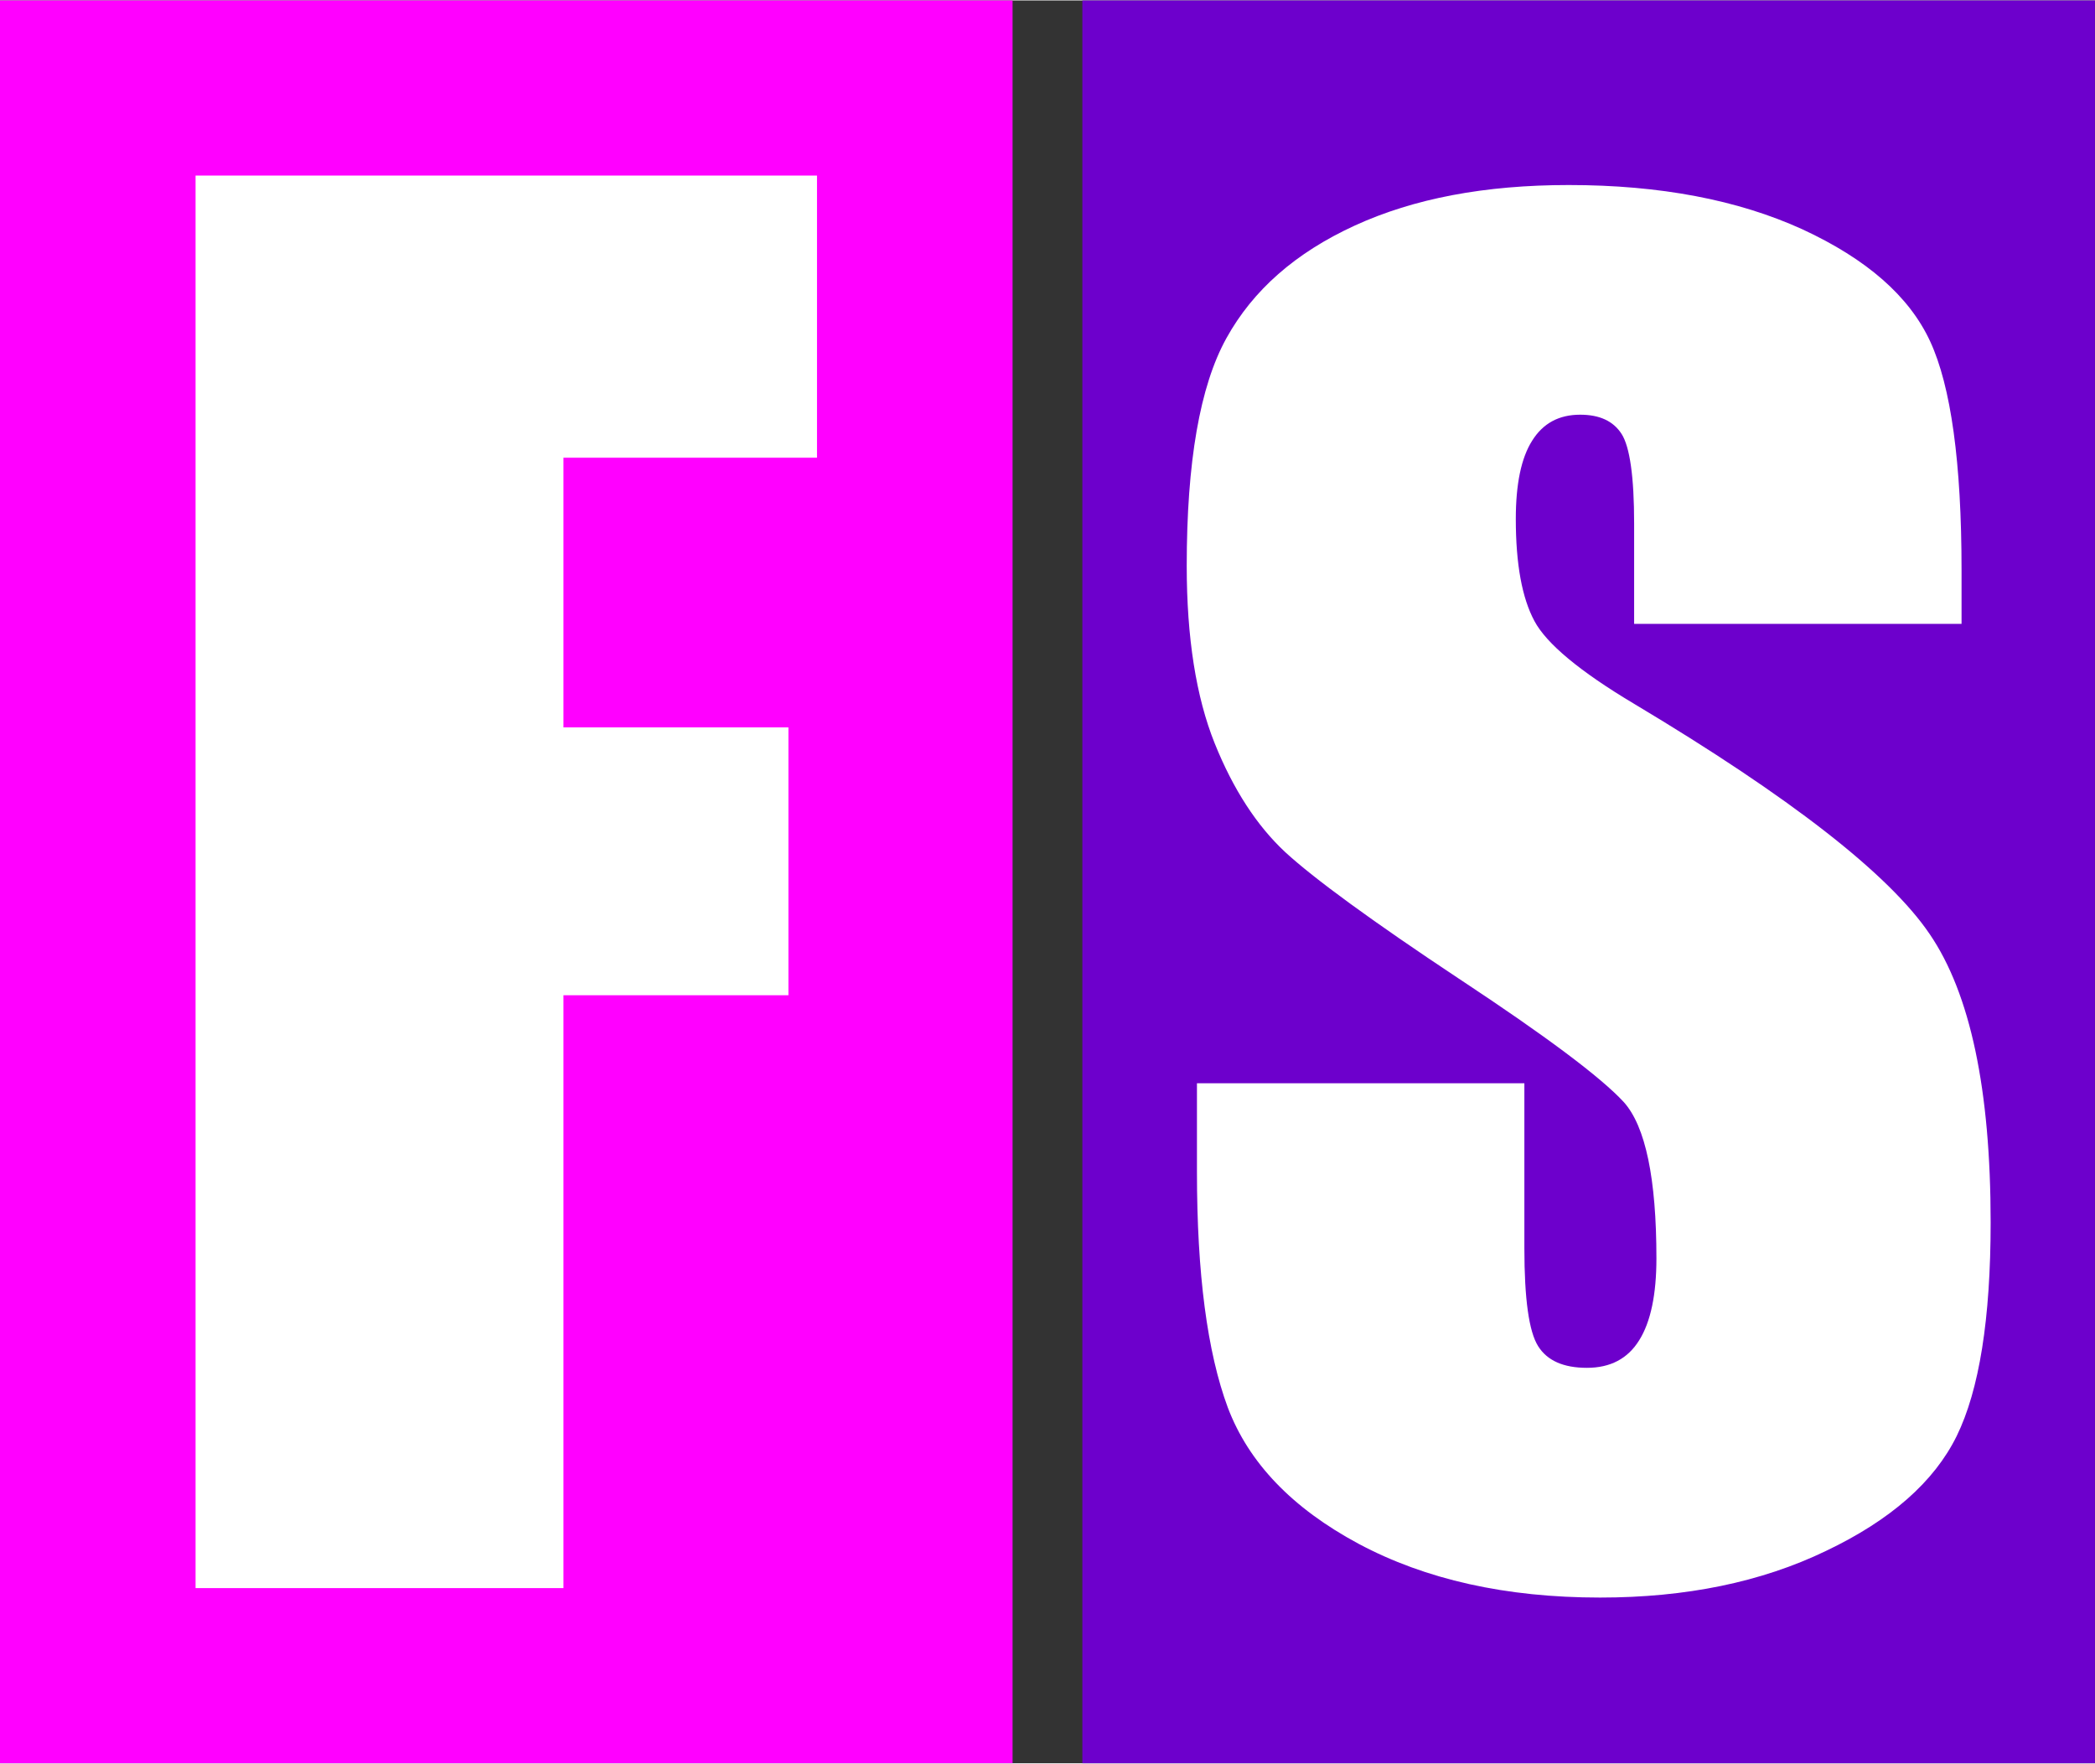
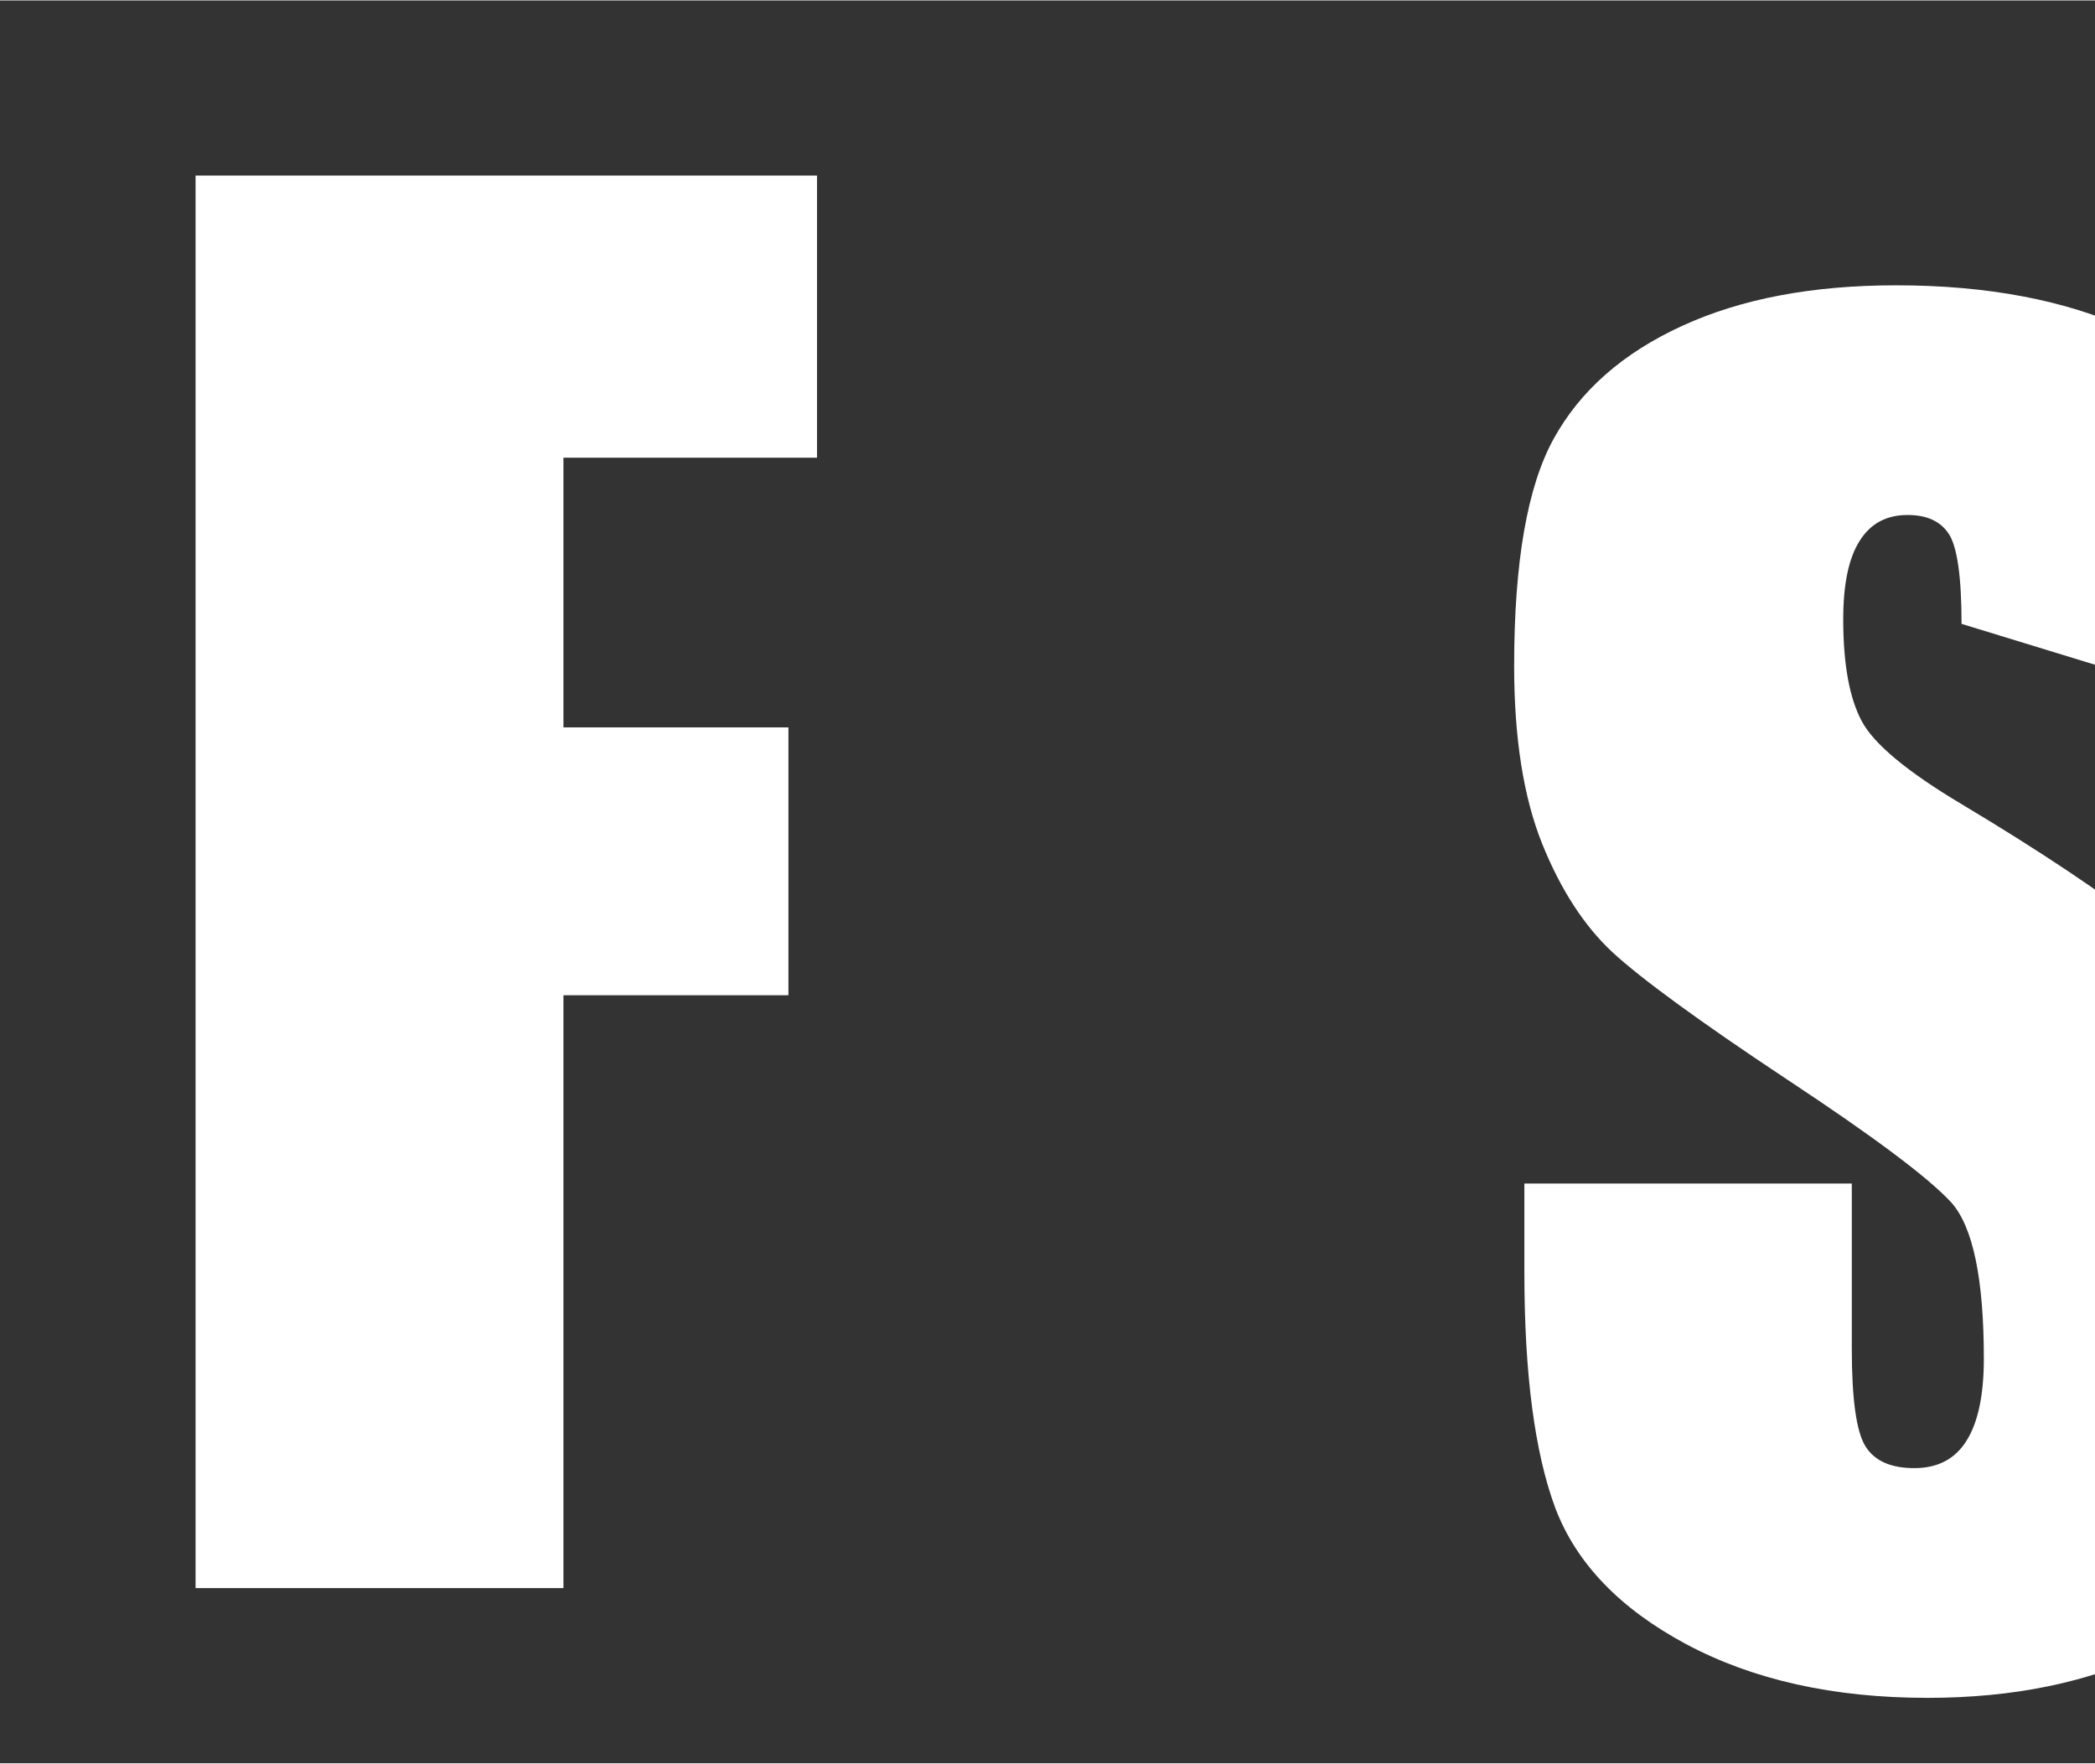
<svg xmlns="http://www.w3.org/2000/svg" xmlns:ns1="http://sodipodi.sourceforge.net/DTD/sodipodi-0.dtd" xmlns:ns2="http://www.inkscape.org/namespaces/inkscape" xml:space="preserve" width="1347px" height="1134px" version="1.1" style="shape-rendering:geometricPrecision; text-rendering:geometricPrecision; image-rendering:optimizeQuality; fill-rule:evenodd; clip-rule:evenodd" viewBox="0 0 329.84 277.54" id="svg16" ns1:docname="FS consulting logo.svg">
  <rect x="0" y="0" width="329.84" height="277.54" fill="#333333" stroke="none" />
  <defs id="defs4">
    <style type="text/css" id="style2">  .fil0 {fill:#6D00CC} .fil1 {fill:fuchsia} .fil2 {fill:white;fill-rule:nonzero}  </style>
  </defs>
  <g id="Слой_x0020_1" ns2:label="Слой 1">
-     <rect class="fil0" x="170.41" width="159.42" height="277.54" id="rect7" />
-     <rect class="fil1" width="159.42" height="277.54" id="rect9" />
-     <path class="fil2" d="M308.83 98.15l-51.55 0 0 -15.79c0,-7.38 -0.68,-12.1 -1.98,-14.12 -1.31,-2.03 -3.47,-3.02 -6.52,-3.02 -3.33,0 -5.85,1.35 -7.56,4.1 -1.71,2.7 -2.57,6.79 -2.57,12.32 0,7.11 0.99,12.46 2.93,16.06 1.89,3.55 7.11,7.92 15.7,13.04 24.6,14.71 40.12,26.81 46.51,36.22 6.43,9.4 9.62,24.56 9.62,45.43 0,15.2 -1.8,26.4 -5.35,33.64 -3.55,7.2 -10.39,13.23 -20.6,18.09 -10.17,4.9 -22,7.33 -35.54,7.33 -14.84,0 -27.48,-2.84 -38.01,-8.46 -10.48,-5.62 -17.31,-12.77 -20.6,-21.45 -3.24,-8.73 -4.86,-21.1 -4.86,-37.07l0 -13.99 51.55 0 0 25.96c0,8 0.72,13.13 2.16,15.42 1.44,2.3 4.01,3.42 7.69,3.42 3.69,0 6.44,-1.44 8.24,-4.36 1.8,-2.88 2.7,-7.2 2.7,-12.87 0,-12.55 -1.71,-20.78 -5.13,-24.6 -3.56,-3.87 -12.19,-10.35 -25.96,-19.43 -13.76,-9.13 -22.85,-15.79 -27.35,-19.93 -4.45,-4.14 -8.18,-9.85 -11.11,-17.14 -2.92,-7.28 -4.4,-16.6 -4.4,-27.93 0,-16.33 2.06,-28.29 6.25,-35.85 4.18,-7.56 10.88,-13.45 20.19,-17.72 9.32,-4.28 20.52,-6.39 33.7,-6.39 14.39,0 26.63,2.34 36.79,6.97 10.12,4.68 16.82,10.53 20.11,17.63 3.28,7.07 4.95,19.08 4.95,36.03l0 8.46z" id="path11" />
+     <path class="fil2" d="M308.83 98.15c0,-7.38 -0.68,-12.1 -1.98,-14.12 -1.31,-2.03 -3.47,-3.02 -6.52,-3.02 -3.33,0 -5.85,1.35 -7.56,4.1 -1.71,2.7 -2.57,6.79 -2.57,12.32 0,7.11 0.99,12.46 2.93,16.06 1.89,3.55 7.11,7.92 15.7,13.04 24.6,14.71 40.12,26.81 46.51,36.22 6.43,9.4 9.62,24.56 9.62,45.43 0,15.2 -1.8,26.4 -5.35,33.64 -3.55,7.2 -10.39,13.23 -20.6,18.09 -10.17,4.9 -22,7.33 -35.54,7.33 -14.84,0 -27.48,-2.84 -38.01,-8.46 -10.48,-5.62 -17.31,-12.77 -20.6,-21.45 -3.24,-8.73 -4.86,-21.1 -4.86,-37.07l0 -13.99 51.55 0 0 25.96c0,8 0.72,13.13 2.16,15.42 1.44,2.3 4.01,3.42 7.69,3.42 3.69,0 6.44,-1.44 8.24,-4.36 1.8,-2.88 2.7,-7.2 2.7,-12.87 0,-12.55 -1.71,-20.78 -5.13,-24.6 -3.56,-3.87 -12.19,-10.35 -25.96,-19.43 -13.76,-9.13 -22.85,-15.79 -27.35,-19.93 -4.45,-4.14 -8.18,-9.85 -11.11,-17.14 -2.92,-7.28 -4.4,-16.6 -4.4,-27.93 0,-16.33 2.06,-28.29 6.25,-35.85 4.18,-7.56 10.88,-13.45 20.19,-17.72 9.32,-4.28 20.52,-6.39 33.7,-6.39 14.39,0 26.63,2.34 36.79,6.97 10.12,4.68 16.82,10.53 20.11,17.63 3.28,7.07 4.95,19.08 4.95,36.03l0 8.46z" id="path11" />
    <polygon class="fil2" points="30.79,27.57 128.63,27.57 128.63,71.99 88.71,71.99 88.71,114.45 124.13,114.45 124.13,156.62 88.71,156.62 88.71,249.96 30.79,249.96 " id="polygon13" />
  </g>
</svg>